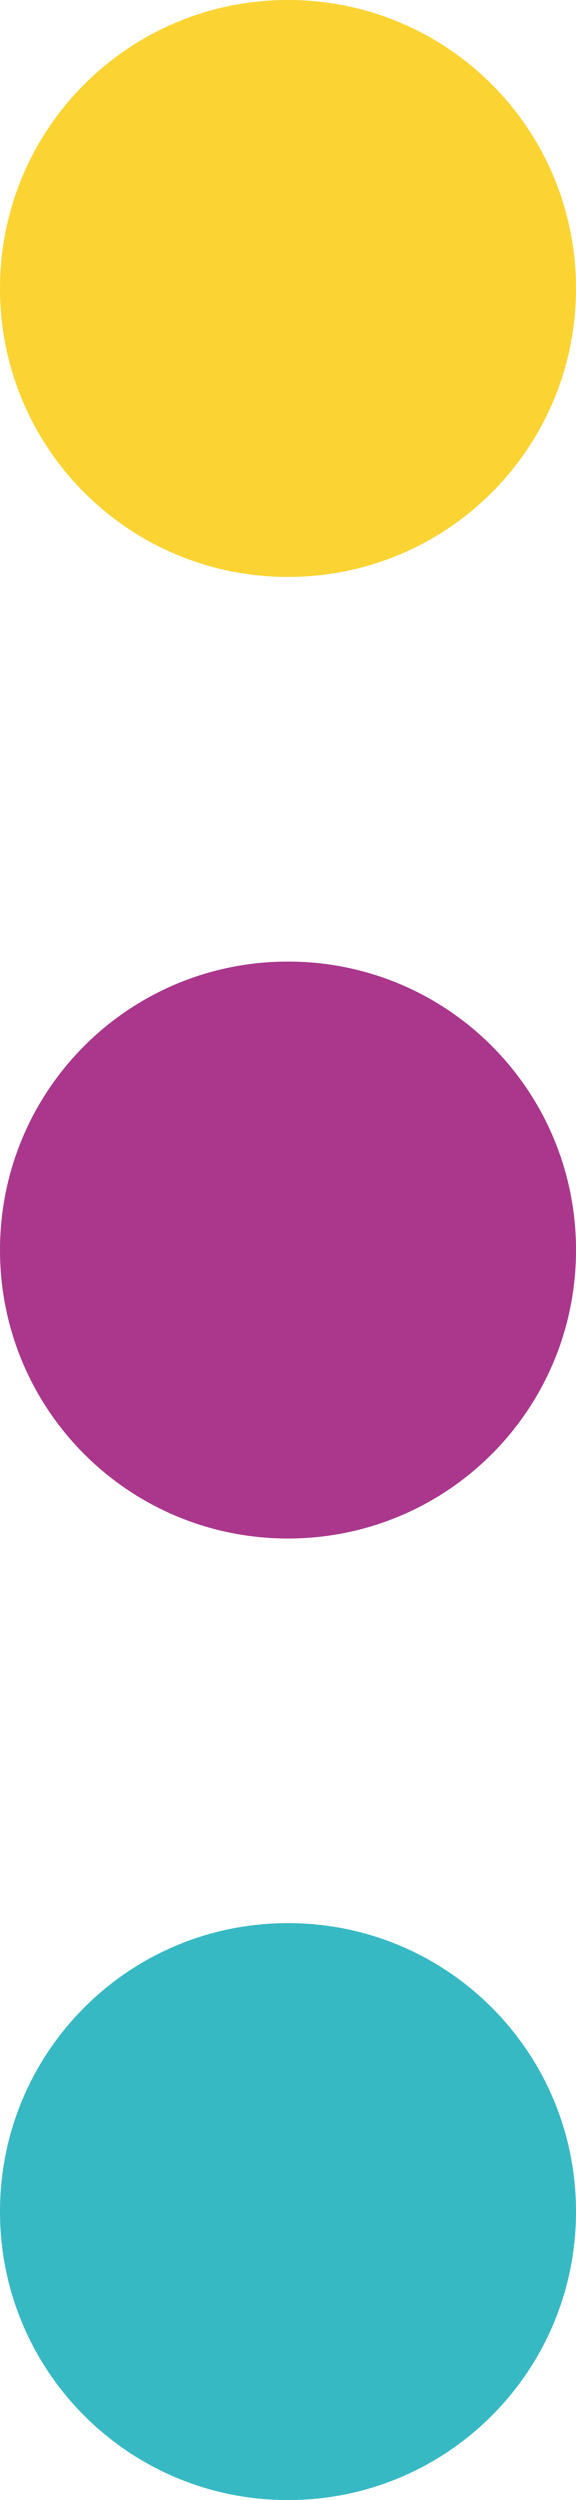
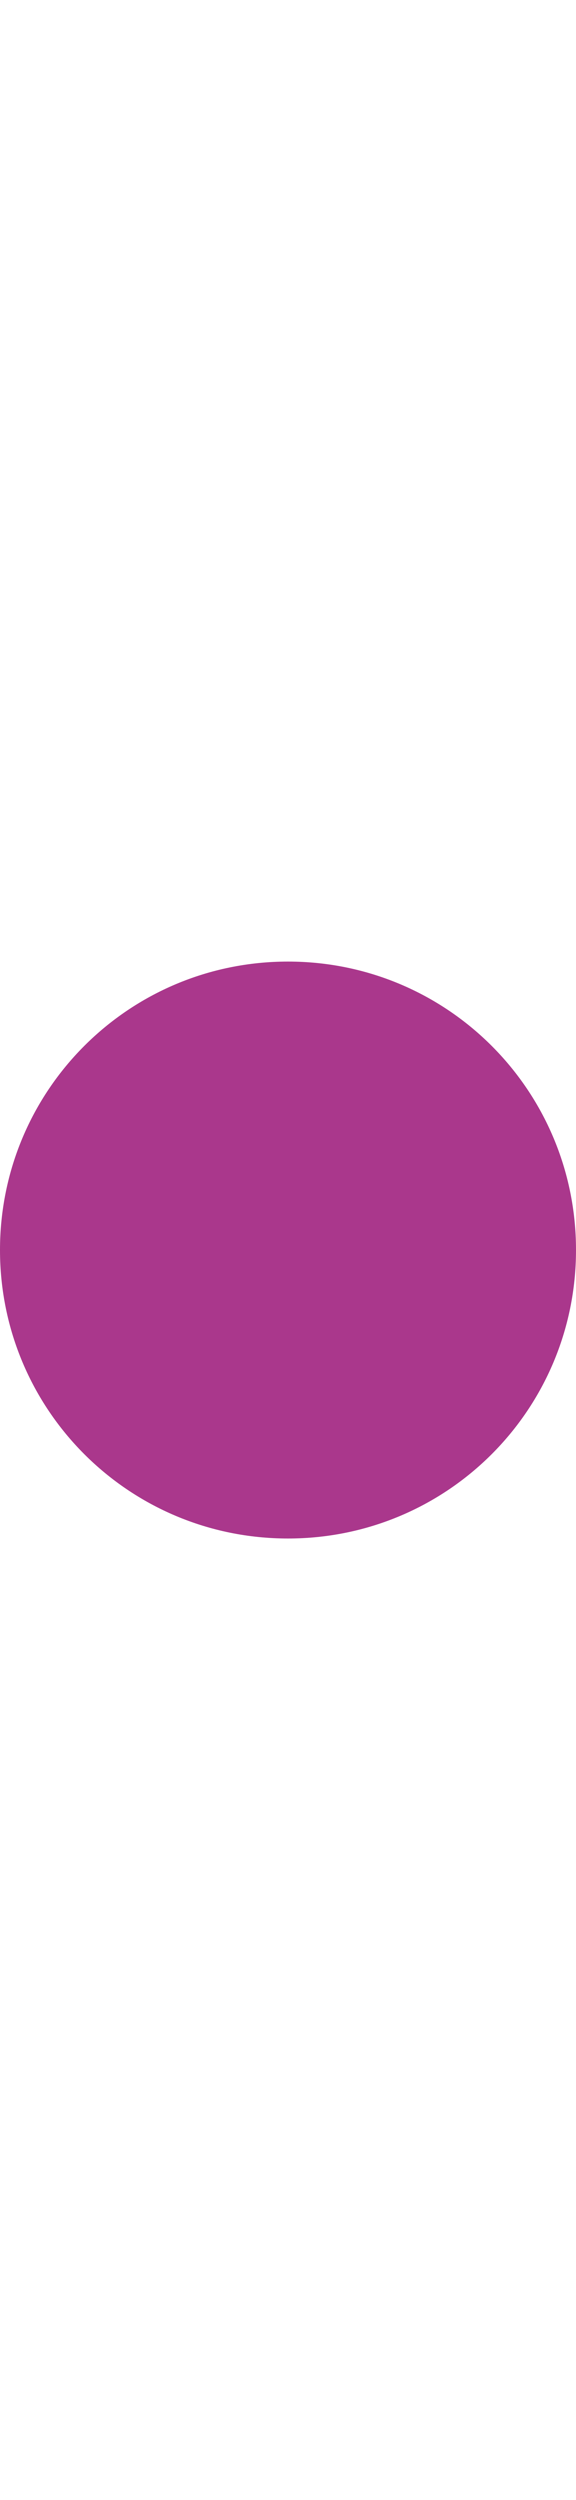
<svg xmlns="http://www.w3.org/2000/svg" id="Calque_1" viewBox="0 0 30 130">
  <defs>
    <style>      .st0 {        fill: #fac900;        fill-opacity: .8;      }      .st1 {        fill: #aa378c;      }      .st2 {        fill: #37b9c4;      }    </style>
  </defs>
-   <path class="st0" d="M0,15C0,6.7,6.7,0,15,0s15,6.7,15,15-6.7,15-15,15S0,23.3,0,15Z" />
  <path class="st1" d="M0,65c0-8.3,6.7-15,15-15s15,6.7,15,15-6.7,15-15,15S0,73.3,0,65Z" />
-   <path class="st2" d="M0,115c0-8.3,6.7-15,15-15s15,6.7,15,15-6.7,15-15,15S0,123.3,0,115Z" />
</svg>